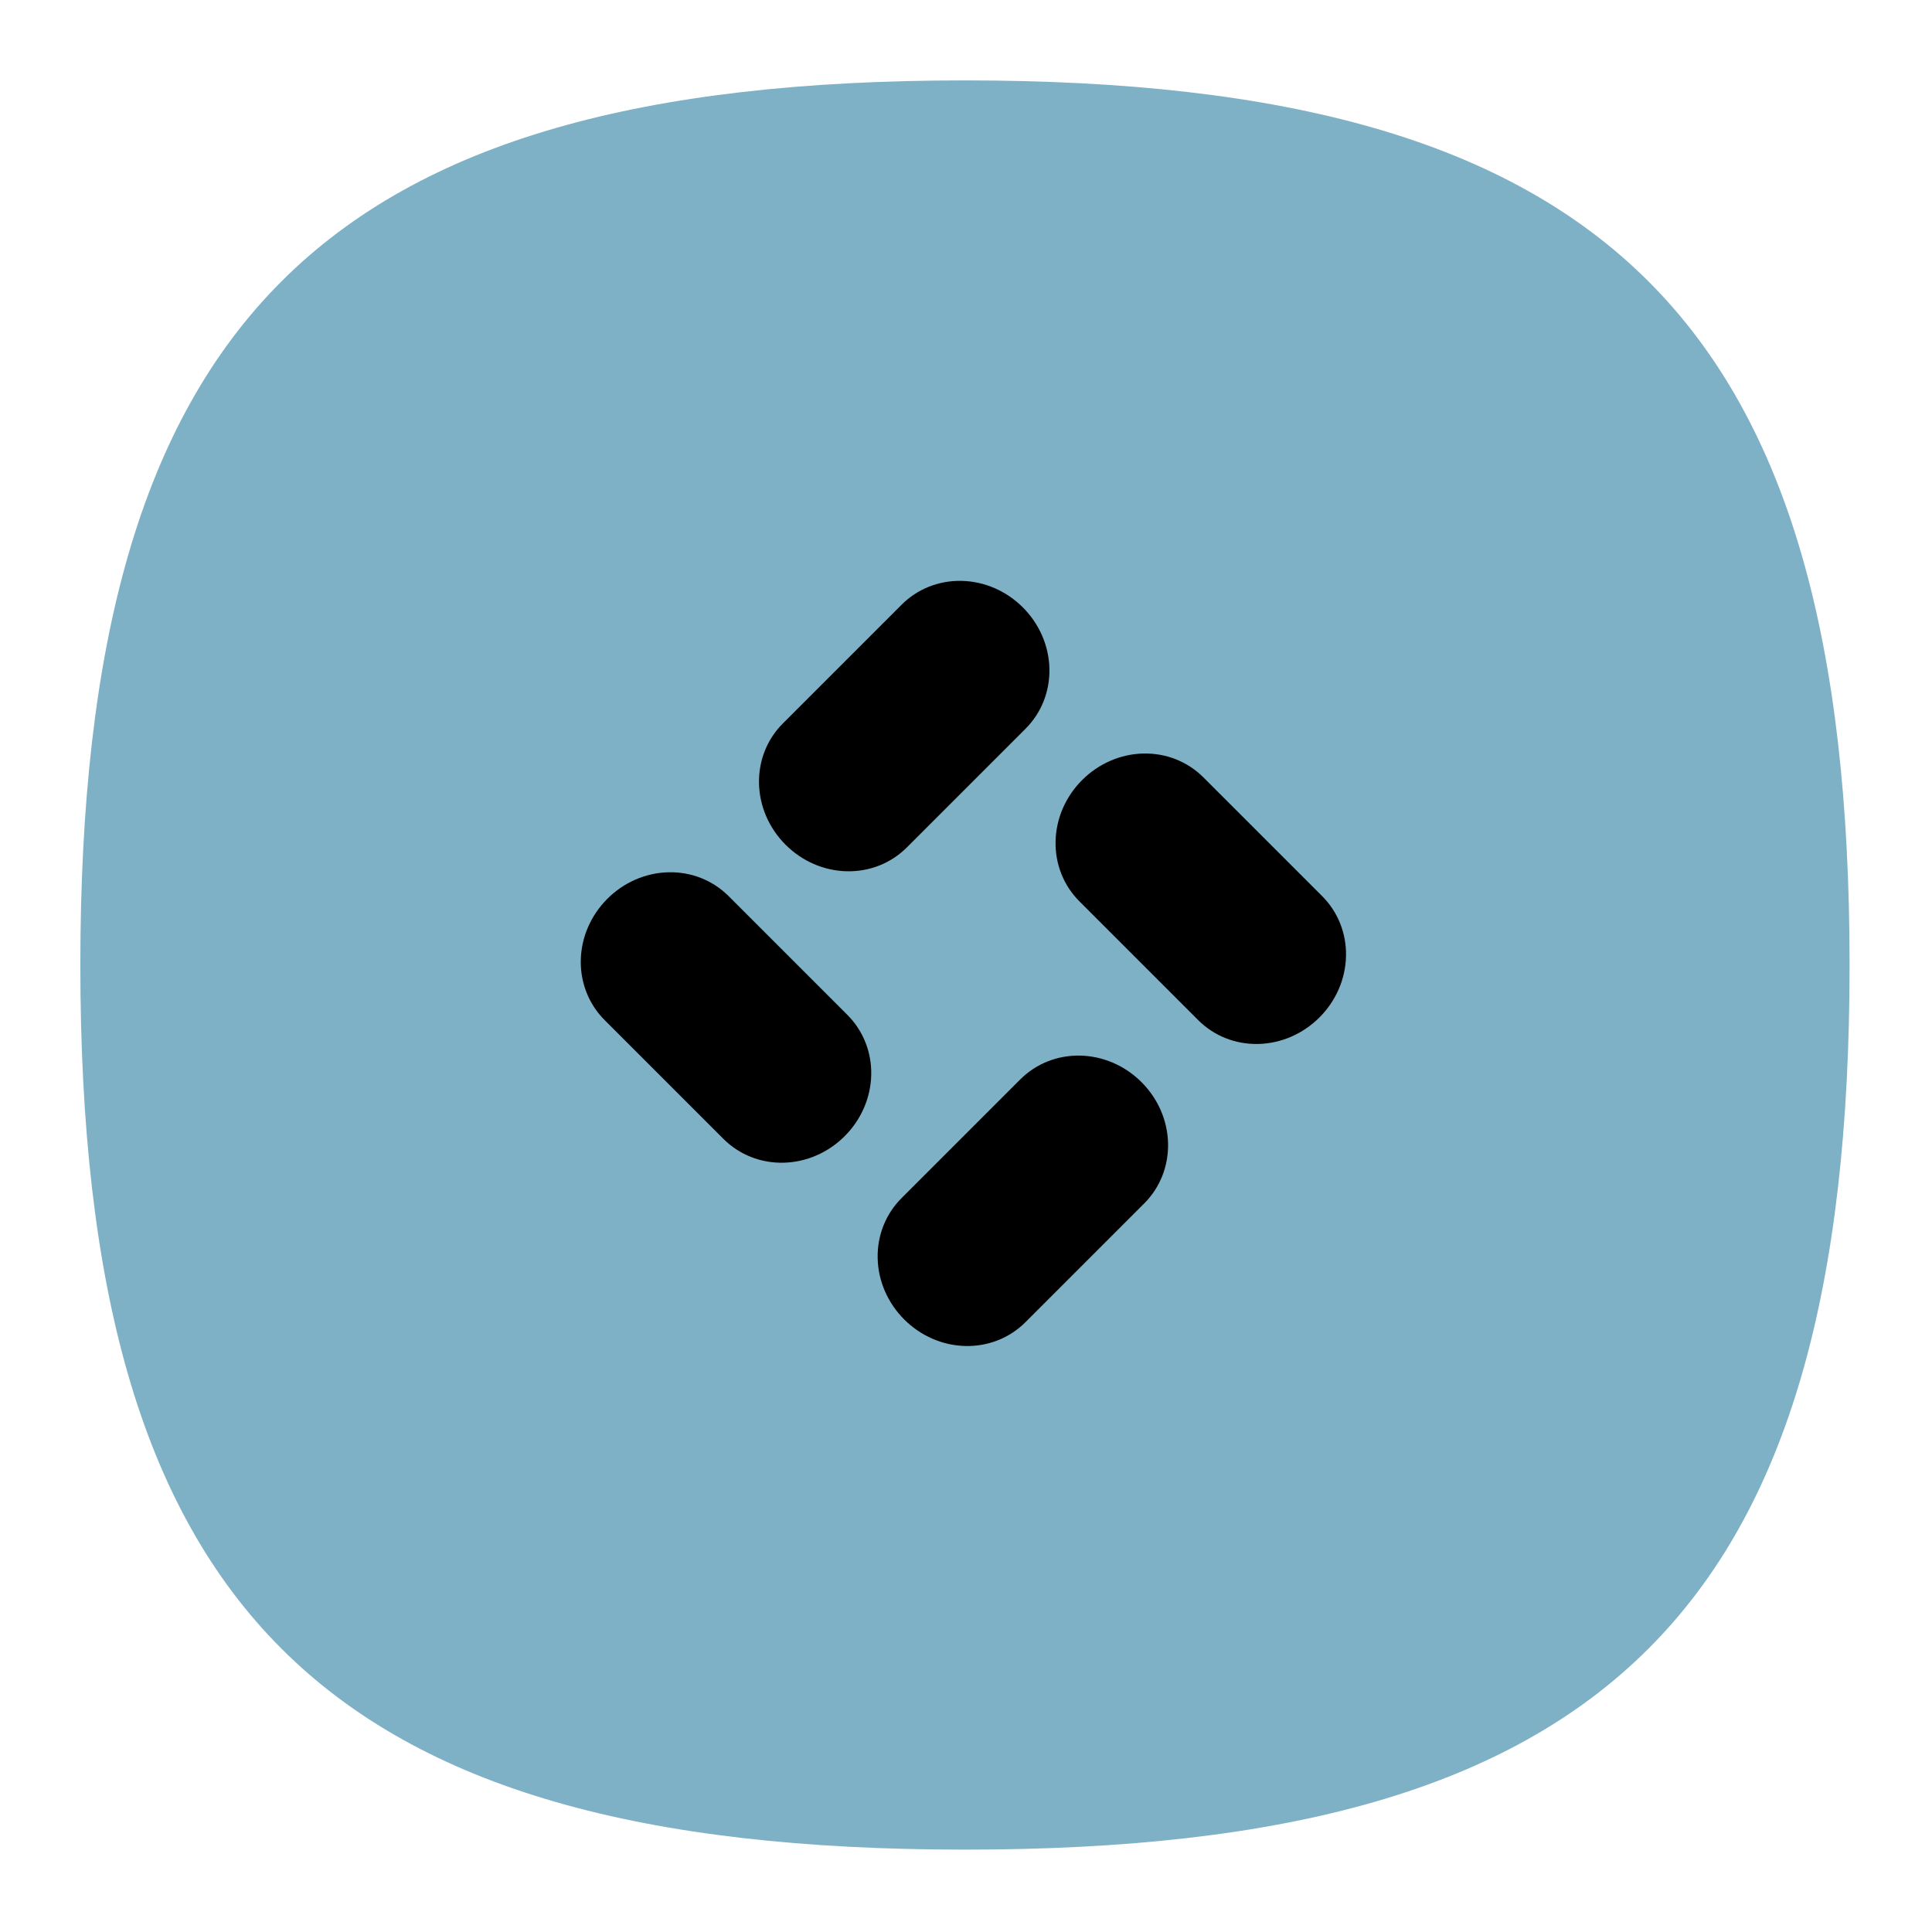
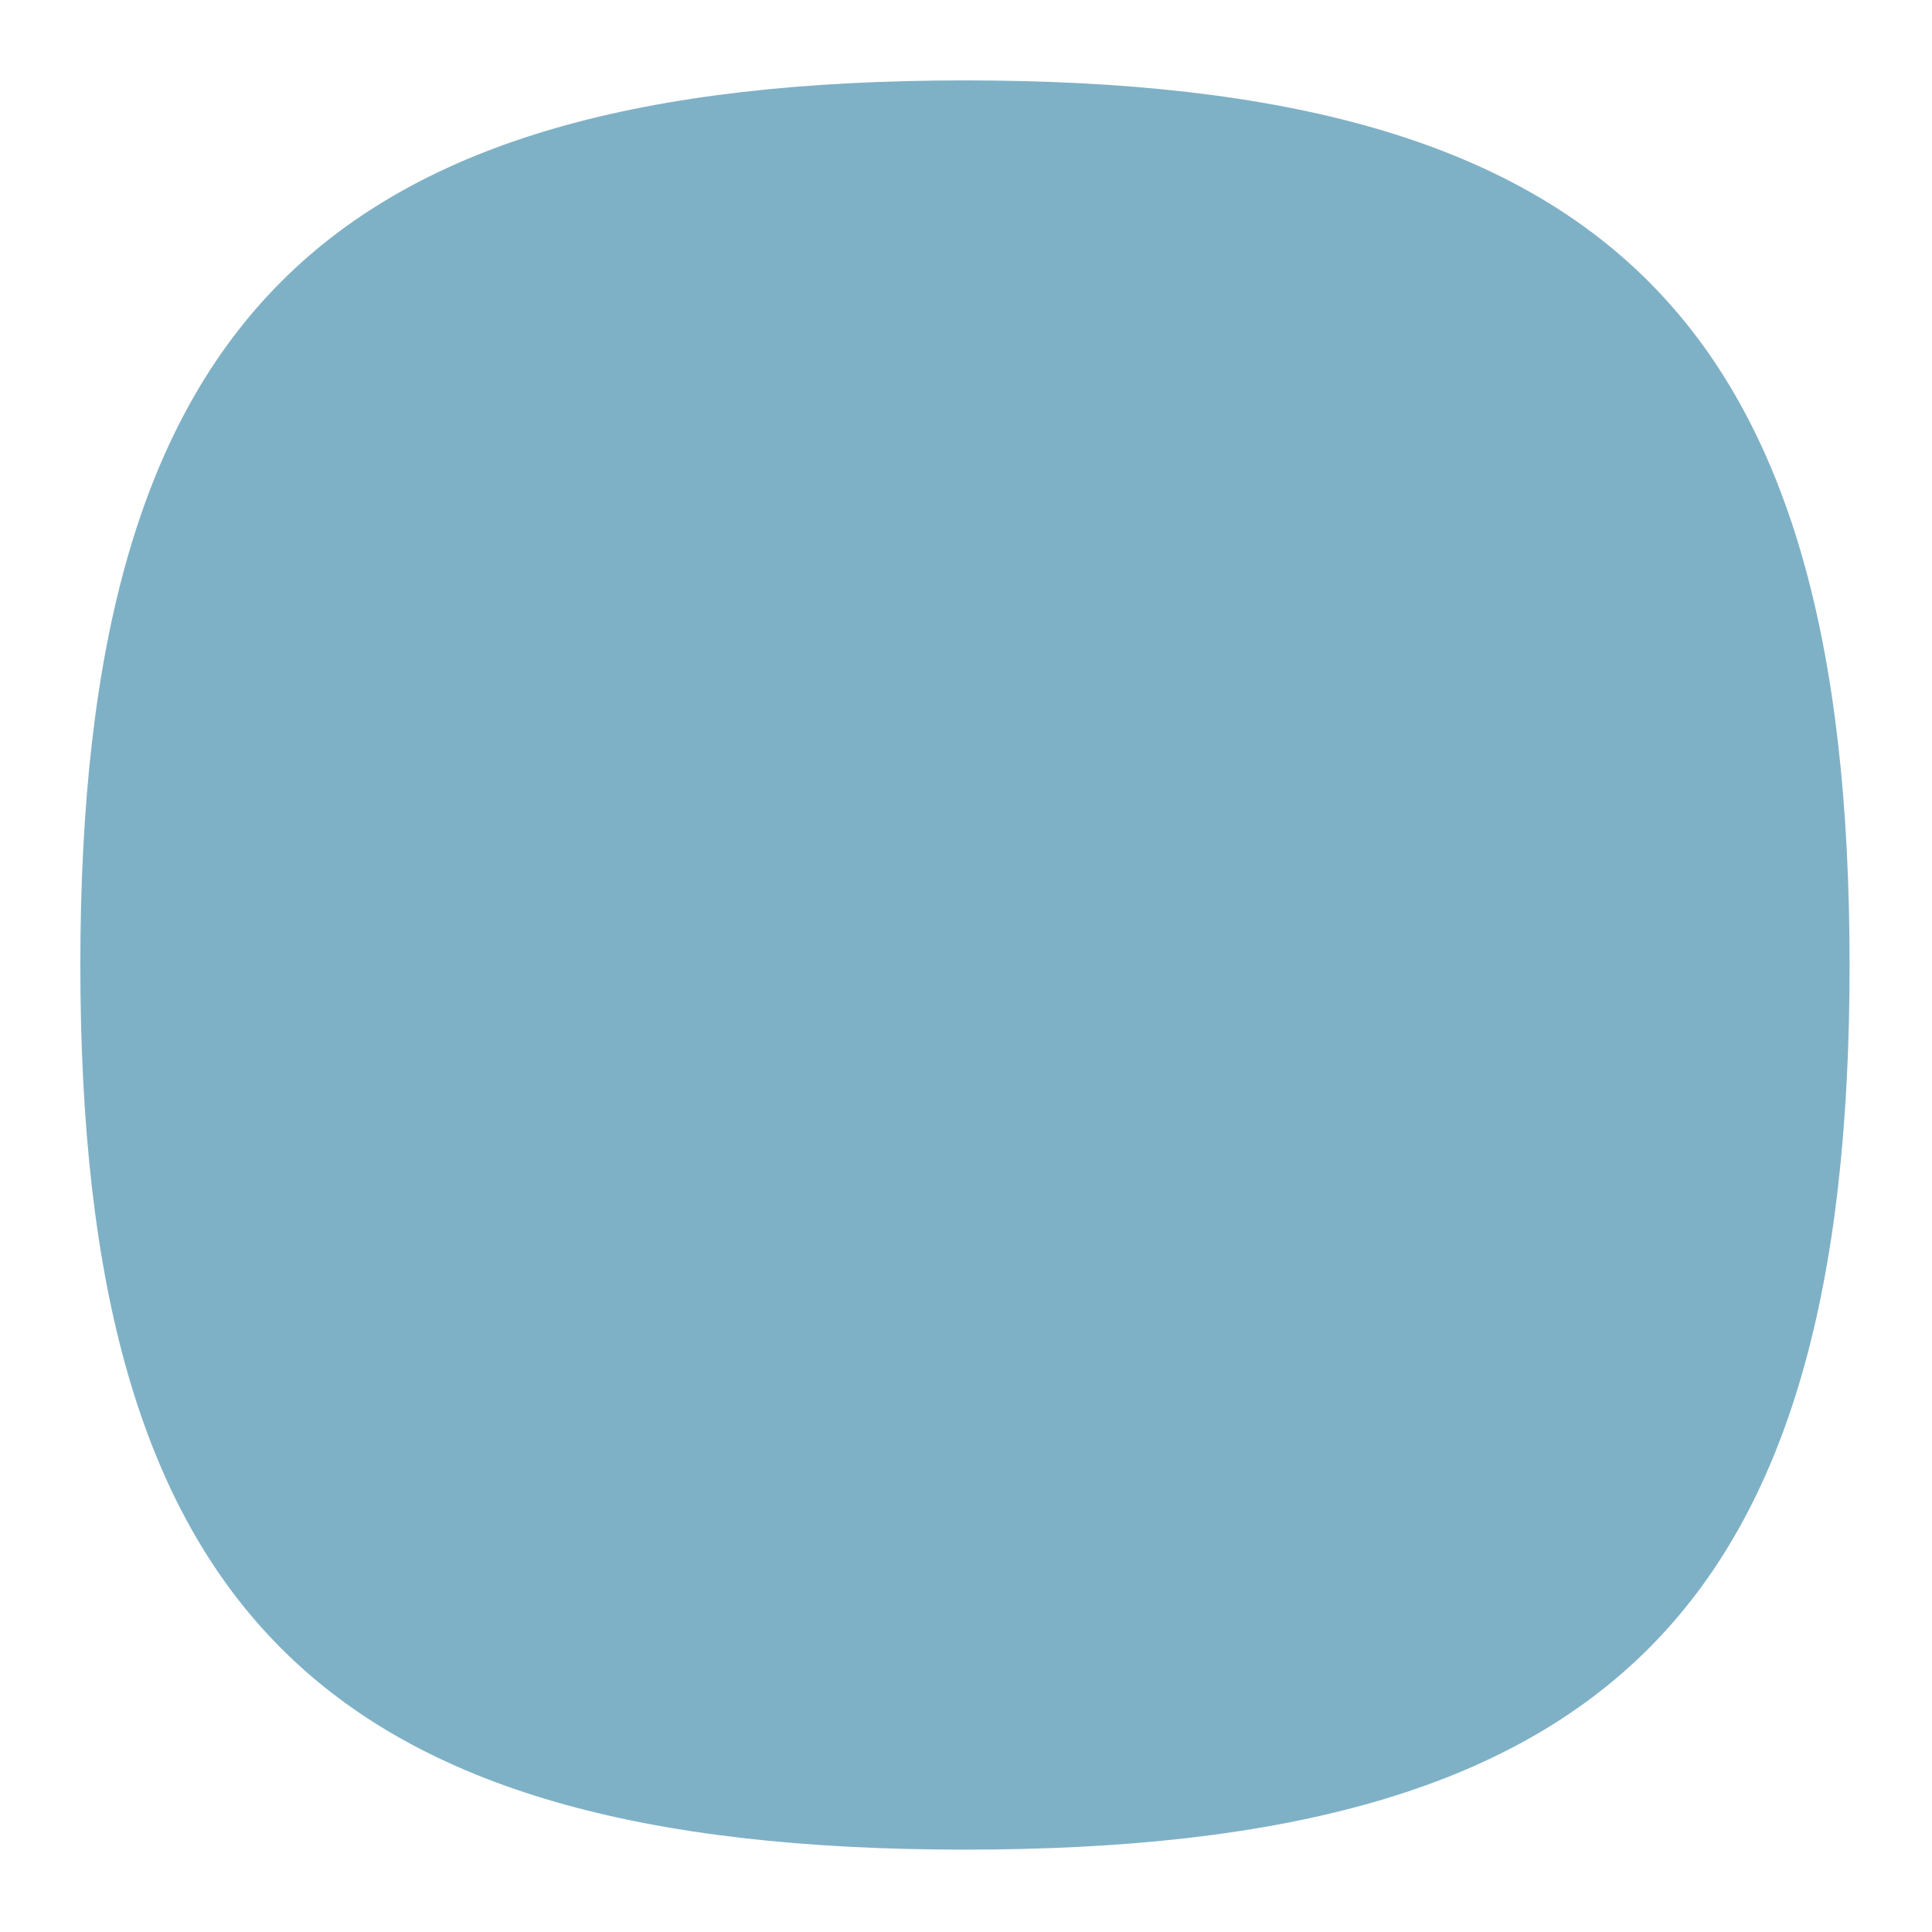
<svg xmlns="http://www.w3.org/2000/svg" width="775" height="775" viewBox="0 0 775 775" fill="none">
  <path d="M32.23 387.106C32.23 129.031 129.008 32.253 387.083 32.253C645.158 32.253 741.936 129.031 741.936 387.106C741.936 645.18 645.158 741.958 387.083 741.958C129.008 741.958 32.23 645.18 32.23 387.106Z" fill="#7FB1C6" />
-   <path d="M314.286 466.407C323.455 466.202 332.237 462.359 338.836 455.76C345.435 449.16 349.278 440.378 349.483 431.21C349.688 422.042 346.234 413.423 339.923 407.112L292.271 359.46C285.96 353.15 277.342 349.695 268.173 349.9C259.005 350.105 250.223 353.948 243.624 360.547C237.024 367.147 233.181 375.929 232.977 385.097C232.772 394.265 236.226 402.884 242.537 409.195L290.189 456.847C296.499 463.158 305.118 466.612 314.286 466.407Z" fill="black" />
-   <path d="M468.555 458.64C468.349 449.473 464.505 440.691 457.906 434.092C451.307 427.492 442.525 423.649 433.358 423.443C424.19 423.238 415.573 426.691 409.263 433L361.62 480.643C355.31 486.953 351.857 495.571 352.063 504.738C352.269 513.906 356.112 522.687 362.711 529.286C369.311 535.886 378.092 539.729 387.26 539.935C396.427 540.141 405.045 536.688 411.355 530.378L458.998 482.735C465.307 476.425 468.76 467.807 468.555 458.64Z" fill="black" />
-   <path d="M504.739 418.774C513.908 418.569 522.69 414.726 529.289 408.127C535.889 401.527 539.731 392.745 539.936 383.577C540.141 374.409 536.687 365.79 530.376 359.479L482.724 311.828C476.414 305.517 467.795 302.063 458.627 302.267C449.458 302.472 440.676 306.315 434.077 312.915C427.478 319.514 423.635 328.296 423.43 337.464C423.225 346.632 426.679 355.251 432.99 361.562L480.642 409.214C486.953 415.525 495.571 418.979 504.739 418.774Z" fill="black" />
-   <path d="M420.961 268.207C420.755 259.04 416.912 250.258 410.312 243.659C403.713 237.06 394.931 233.216 385.764 233.011C376.597 232.805 367.979 236.258 361.669 242.568L314.026 290.211C307.717 296.52 304.263 305.138 304.469 314.306C304.675 323.473 308.518 332.254 315.118 338.854C321.717 345.453 330.499 349.297 339.666 349.502C348.833 349.708 357.451 346.255 363.761 339.945L411.404 292.302C417.714 285.993 421.167 277.375 420.961 268.207Z" fill="black" />
</svg>